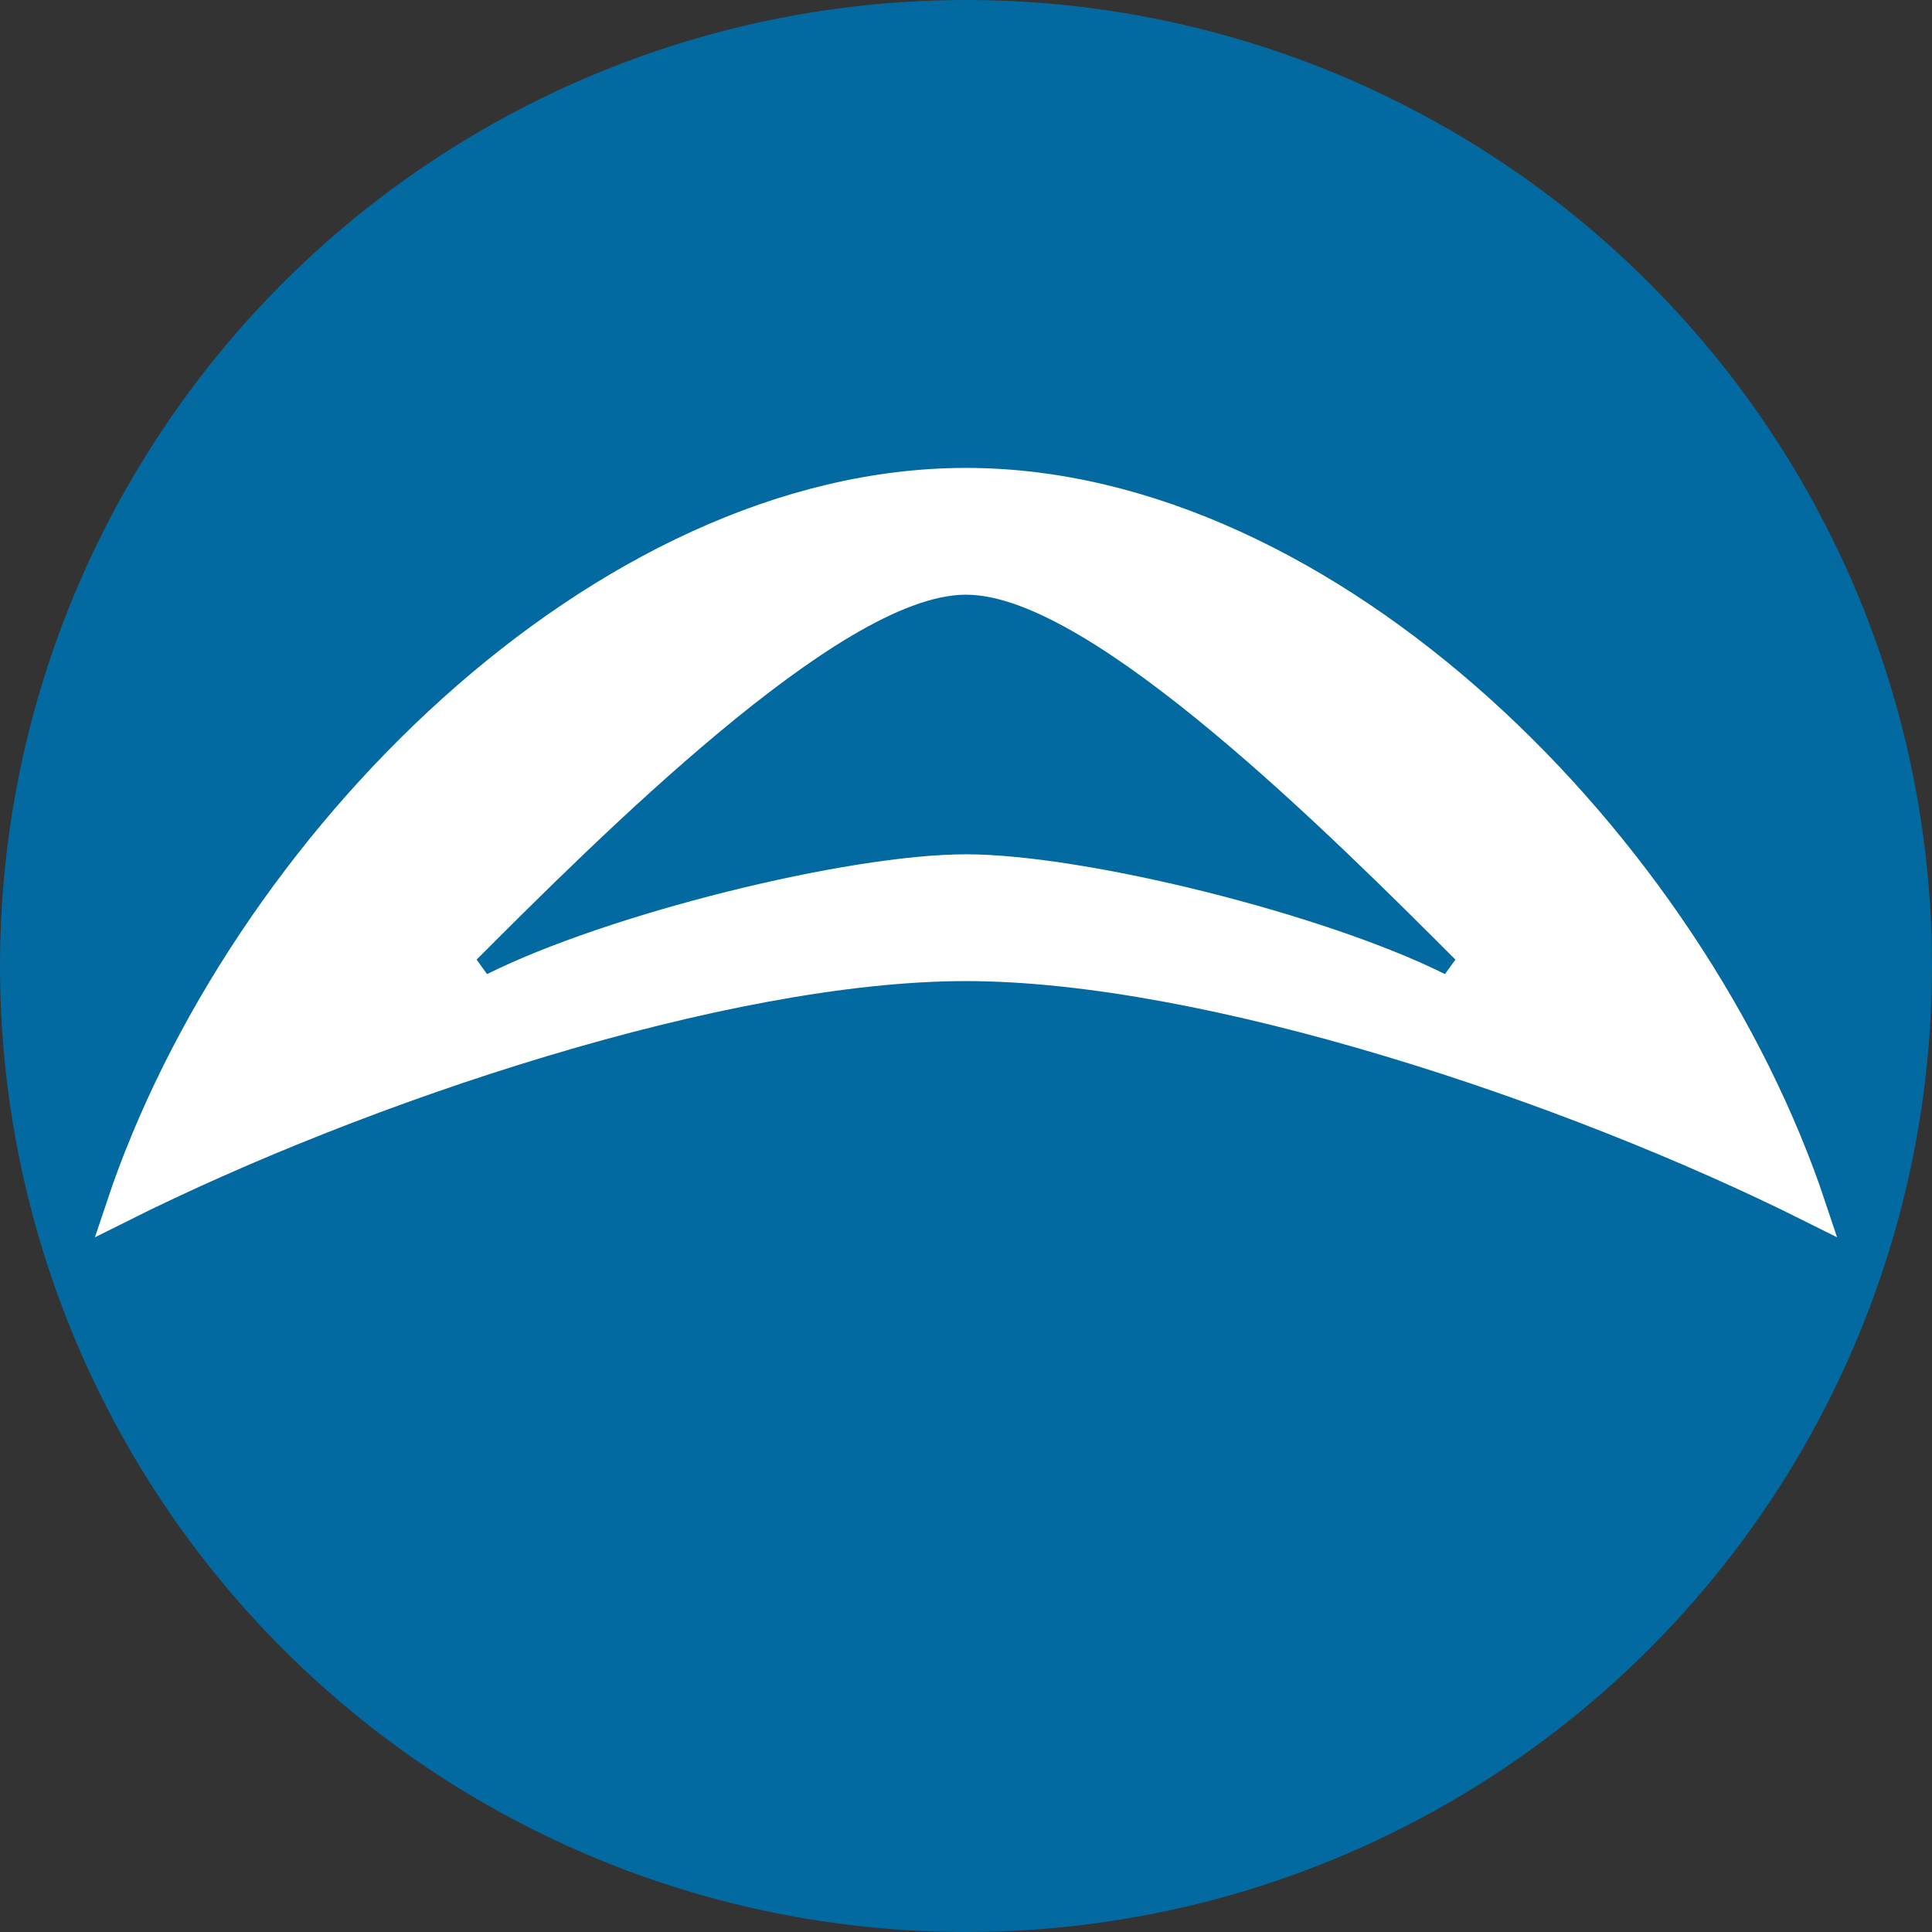
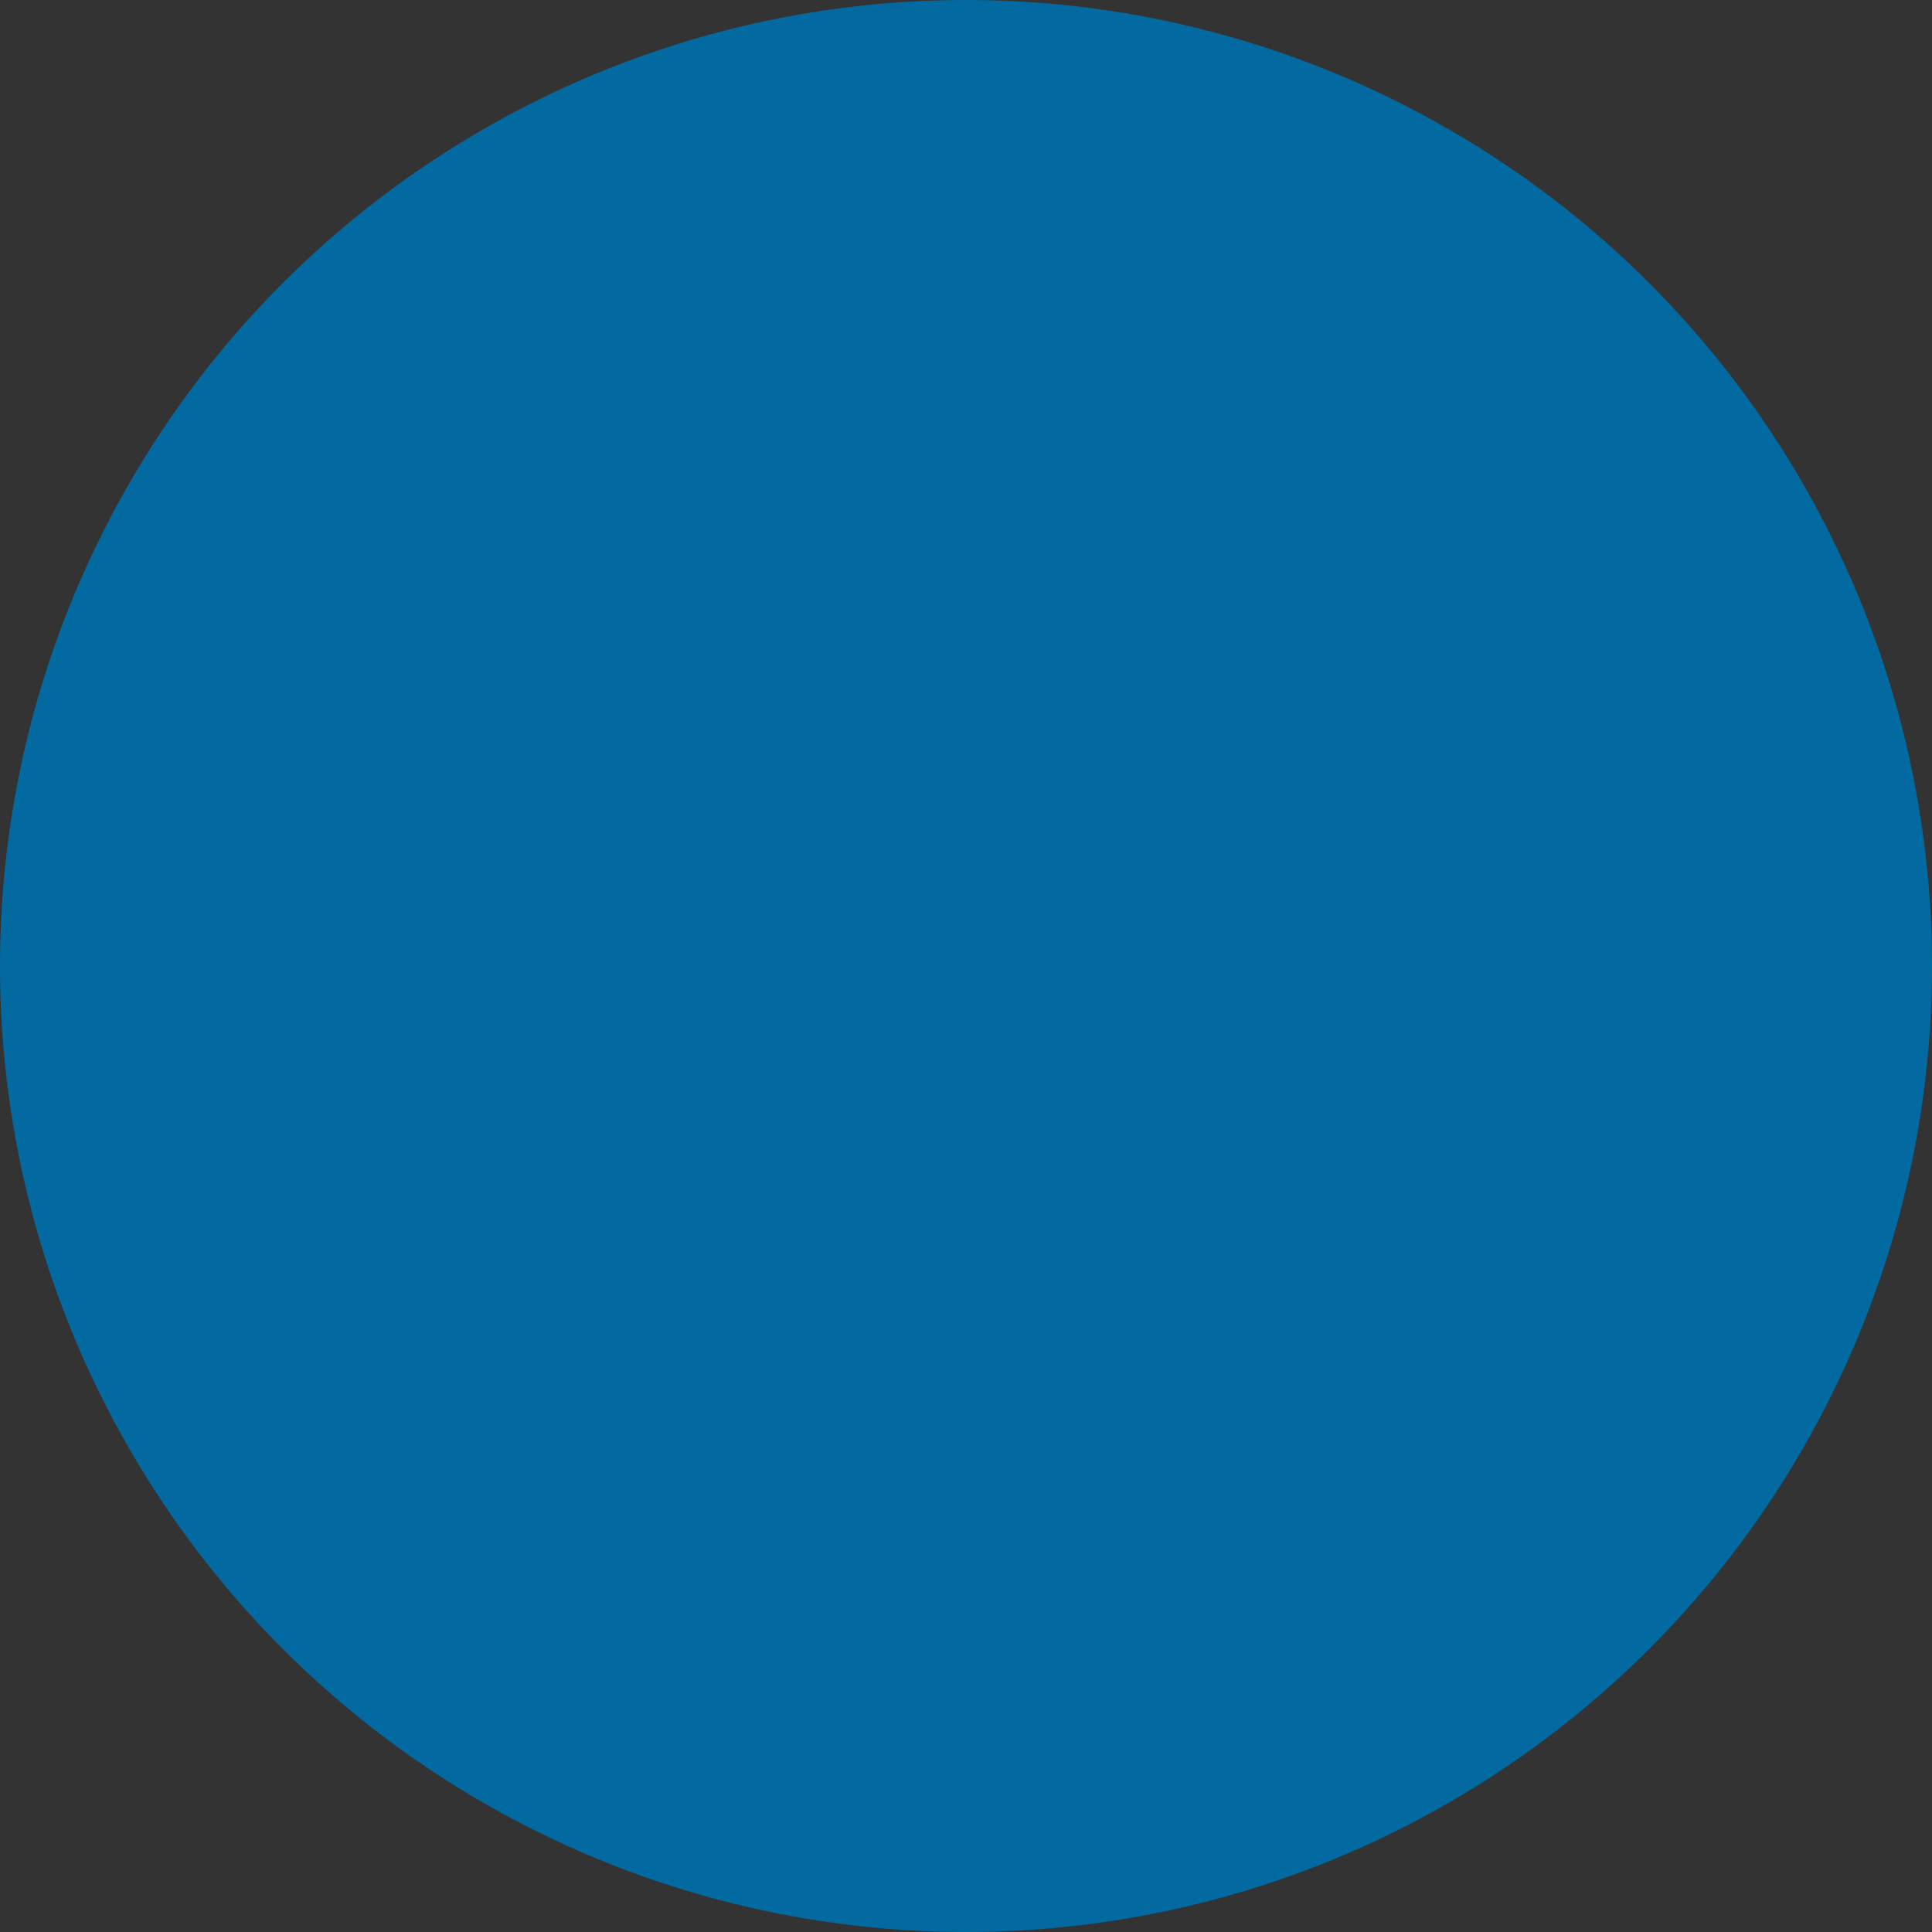
<svg xmlns="http://www.w3.org/2000/svg" viewBox="0 0 32 32">
  <rect x="0" y="0" width="32" height="32" fill="#333333" stroke="none" />
  <circle cx="16" cy="16" r="16" fill="#0369a1" />
-   <path d="M16 8            C10 8, 4 14, 2 20            C6 18, 12 16, 16 16            C20 16, 26 18, 30 20            C28 14, 22 8, 16 8            Z" fill="white" stroke="white" stroke-width="0.5" />
-   <path d="M16 10            C14 10, 10 14, 8 16            C10 15, 14 14, 16 14            C18 14, 22 15, 24 16            C22 14, 18 10, 16 10" fill="#0369a1" stroke="#0369a1" stroke-width="0.3" />
</svg>